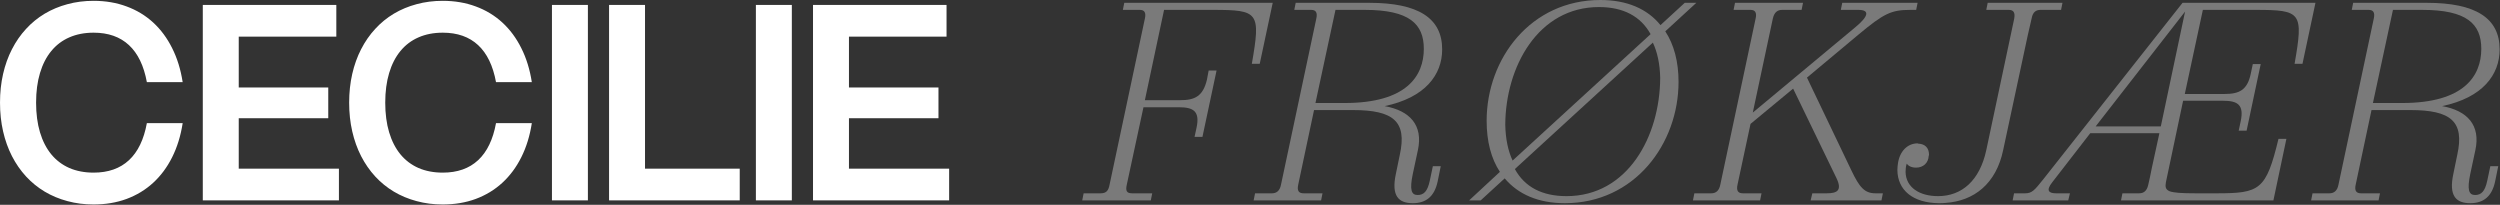
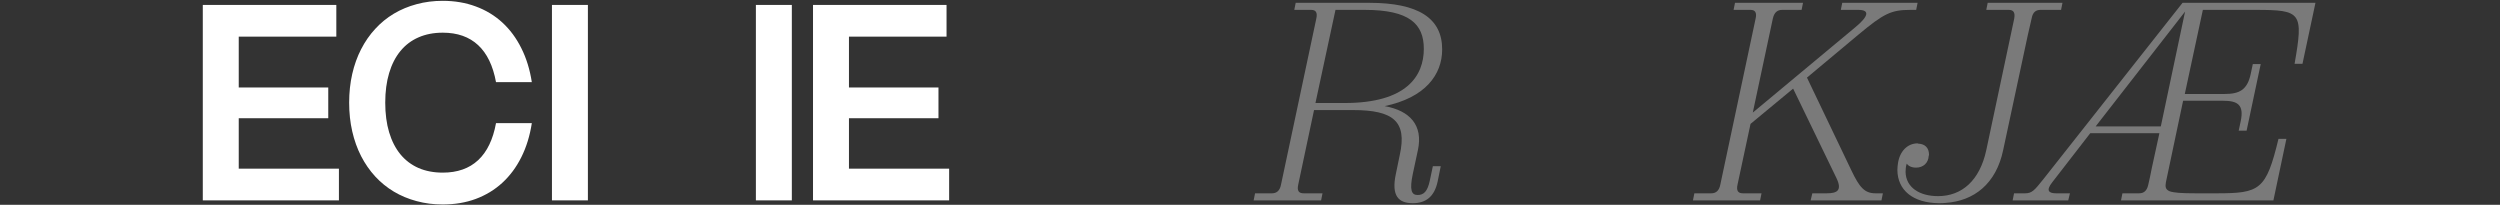
<svg xmlns="http://www.w3.org/2000/svg" width="6201" height="508" viewBox="0 0 6201 508" fill="none">
  <rect x="0" y="0" width="6201" height="508" fill="#333333" stroke="none" />
-   <path d="M5833.3 24.5L5836.8 7H6019.5C6140.6 7 6200.1 44.8 6200.1 122.5C6200.1 185.5 6158.1 242.2 6057.3 263.2C6120.3 274.4 6153.2 310.8 6139.9 372.4L6127.3 431.2C6118.9 471.1 6123.8 483.7 6139.2 483.7C6154.6 483.7 6163.7 474.6 6169.3 448.7L6177 412.3H6196.6L6188.9 450.1C6181.2 486.5 6160.9 504 6127.3 504C6092.3 504 6073.4 486.5 6085.3 431.2L6095.1 383.6C6113.3 301 6079 273 5978.9 273H5882.3L5843.1 457.8C5839.6 473.2 5844.5 479.5 5856.4 479.5H5903.3L5899.8 497H5732.5L5736 479.5H5778C5789.2 479.5 5797.6 473.2 5800.4 457.8L5887.9 46.2C5891.4 30.8 5886.5 24.5 5875.3 24.5H5833.3ZM6008.3 24.5H5935.5L5885.8 255.5H5958.6C6111.9 255.5 6154.6 188.3 6154.6 121.1C6154.6 59.5 6118.9 24.5 6008.3 24.5Z" fill="white" fill-opacity="0.35" />
  <path d="M5067.77 445.2L5413.57 7H5743.27L5711.07 158.2H5691.47C5713.87 30.8 5708.27 24.5 5594.87 24.5H5463.97L5419.17 233.1H5517.87C5553.57 233.1 5574.57 224 5582.97 182L5587.87 158.9H5607.47L5572.47 324.1H5552.87L5557.77 301C5566.87 259 5549.37 249.9 5513.67 249.9H5414.97L5372.27 452.2C5370.17 464.1 5371.57 470.4 5382.07 474.6C5392.57 478.1 5410.77 479.5 5446.47 479.5H5497.57C5605.37 479.5 5620.77 471.8 5651.57 344.4H5671.17L5638.97 497H5260.97L5264.47 479.5H5305.77C5316.97 479.5 5324.67 473.9 5328.17 459.9C5331.67 445.9 5334.47 431.2 5337.27 417.2L5356.17 330.4H5184.67L5090.87 451.5C5073.37 473.2 5082.47 479.5 5099.97 479.5H5134.27L5130.07 497H4992.17L4995.67 479.5H5022.97C5039.77 479.5 5046.07 472.5 5067.77 445.2ZM5197.97 313.6H5359.67L5419.87 28.7L5197.97 313.6Z" fill="white" fill-opacity="0.35" />
  <path d="M4968.77 371.7C4951.27 456.4 4895.97 498.4 4825.97 503.3C4820.37 504 4814.77 504 4809.17 504C4744.77 503.3 4706.97 471.8 4706.27 422.1C4706.27 416.5 4706.97 410.2 4707.67 405.3C4711.87 375.9 4730.77 355.6 4756.67 355.6C4757.37 355.6 4757.37 356.3 4758.07 356.3C4775.57 357 4784.67 367.5 4784.67 383.6C4784.67 385 4784.67 385.7 4783.97 386.4C4783.27 403.9 4770.67 415.8 4752.47 415.8C4741.27 415.8 4733.57 411.6 4729.37 406C4727.27 413 4726.57 419.3 4726.57 426.3C4727.27 464.8 4760.87 486.5 4807.07 486.5C4866.57 486.5 4910.67 447.3 4926.77 372.4L4996.07 46.2C4998.87 30.8 4993.97 24.5 4982.77 24.5H4926.77L4930.27 7H5115.77L5112.27 24.5H5061.17C5049.97 24.5 5042.27 30.1 5039.47 44.8C5035.97 59.5 5033.17 72.8 5029.67 87.5L4968.77 371.7Z" fill="white" fill-opacity="0.35" />
  <path d="M4369.29 479.5L4365.79 497H4199.2L4202.7 479.5H4244.7C4255.9 479.5 4264.3 473.2 4267.1 457.8L4354.6 46.2C4358.1 30.8 4353.2 24.5 4342 24.5H4300L4303.5 7H4472.2L4468.7 24.5H4420.4C4408.5 24.5 4400.79 30.8 4397.29 46.2L4347.6 279.3L4602.4 67.2C4635.3 39.9 4638.1 24.5 4609.4 24.5H4566L4569.5 7H4756.4L4752.9 24.5H4738.2C4690.6 24.5 4672.4 33.6 4609.4 86.1L4482 192.5L4591.9 422.1C4612.2 464.8 4624.8 479.5 4652.1 479.5H4670.29L4666.79 497H4491.1L4495.29 479.5H4531C4556.9 479.5 4570.19 472.5 4554.79 441L4447.7 219.8L4342 307.3L4309.79 457.8C4306.29 473.2 4311.2 479.5 4323.1 479.5H4369.29Z" fill="white" fill-opacity="0.35" />
-   <path d="M4163.46 203C4163.46 357 4054.26 504 3881.36 504C3816.26 504 3765.86 482.3 3732.26 442.4L3672.76 497H3644.06L3720.36 426.3C3698.66 393.4 3687.46 350.7 3687.46 299.6C3687.46 145.6 3796.66 0 3969.56 0C4035.36 0 4085.76 21.7 4118.66 62.3L4178.86 7H4207.56L4130.56 77.7C4152.26 110.6 4163.46 153.3 4163.46 203ZM3733.66 309.4C3734.36 344.4 3740.66 374.5 3751.86 398.3L4094.16 84.7C4069.66 40.6 4026.96 17.5 3966.06 17.5C3814.86 17.5 3734.36 165.9 3733.66 309.4ZM4117.96 193.2C4117.26 158.9 4110.96 129.5 4099.76 105.7L3757.46 419.3C3781.96 464.1 3825.36 486.5 3885.56 486.5C4037.46 486.5 4117.26 338.1 4117.96 193.2Z" fill="white" fill-opacity="0.35" />
  <path d="M3210.34 24.5L3213.84 7H3396.54C3517.64 7 3577.15 44.8 3577.15 122.5C3577.15 185.5 3535.14 242.2 3434.34 263.2C3497.34 274.4 3530.25 310.8 3516.95 372.4L3504.34 431.2C3495.94 471.1 3500.84 483.7 3516.24 483.7C3531.64 483.7 3540.75 474.6 3546.34 448.7L3554.04 412.3H3573.65L3565.95 450.1C3558.25 486.5 3537.94 504 3504.34 504C3469.35 504 3450.44 486.5 3462.34 431.2L3472.15 383.6C3490.35 301 3456.05 273 3355.95 273H3259.34L3220.15 457.8C3216.65 473.2 3221.55 479.5 3233.45 479.5H3280.34L3276.84 497H3109.54L3113.04 479.5H3155.04C3166.24 479.5 3174.65 473.2 3177.45 457.8L3264.95 46.2C3268.45 30.8 3263.54 24.5 3252.34 24.5H3210.34ZM3385.34 24.5H3312.54L3262.84 255.5H3335.65C3488.95 255.5 3531.65 188.3 3531.65 121.1C3531.65 59.5 3495.94 24.5 3385.34 24.5Z" fill="white" fill-opacity="0.35" />
-   <path d="M3156.85 7L3124.65 158.2H3105.05C3127.45 30.1 3121.85 24.5 3008.45 24.5H2887.35L2839.75 248.5H2927.25C2962.95 248.5 2983.95 239.4 2993.75 197.4L2997.95 175H3017.55L2982.55 339.5H2962.95L2967.85 317.1C2976.95 275.1 2959.45 266 2923.75 266H2836.25L2794.95 457.8C2791.45 473.2 2794.25 479.5 2808.25 479.5H2857.95L2854.45 497H2684.35L2687.85 479.5H2729.85C2743.85 479.5 2749.45 473.2 2752.25 457.8L2839.75 46.2C2843.25 30.8 2838.35 24.5 2827.15 24.5H2785.15L2788.65 7H3156.85Z" fill="white" fill-opacity="0.35" />
  <path d="M2347.79 12.23V90.878H2105.75V216.986H2327.79V293.261H2105.75V418.352H2354.24V497H2016.59V12.23H2347.79Z" fill="white" />
  <path d="M1964.06 497H1874.9V12.23H1964.06V497Z" fill="white" />
-   <path d="M1599.9 12.23V418.352H1834.82V497H1510.74V12.23H1599.9Z" fill="white" />
  <path d="M1458.21 497H1369.05V12.23H1458.21V497Z" fill="white" />
  <path d="M955.553 254.616C955.553 282.075 958.773 306.596 965.214 328.179C971.655 349.649 980.978 367.842 993.182 382.758C1005.39 397.561 1020.3 408.861 1037.93 416.658C1055.67 424.342 1075.78 428.184 1098.27 428.184C1134.54 428.184 1163.76 417.901 1185.9 397.335C1208.05 376.769 1222.85 346.146 1230.31 305.466H1319.13C1314.27 336.88 1305.57 365.073 1293.03 390.046C1280.6 414.906 1264.89 436.037 1245.91 453.439C1226.92 470.841 1204.94 484.175 1179.97 493.441C1155.11 502.594 1127.82 507.171 1098.1 507.171C1075.28 507.171 1053.69 504.402 1033.35 498.865C1013.01 493.441 994.199 485.588 976.91 475.305C959.734 465.022 944.309 452.479 930.636 437.676C916.963 422.76 905.324 405.979 895.719 387.334C886.114 368.576 878.769 348.067 873.684 325.806C868.599 303.545 866.057 279.815 866.057 254.616C866.057 229.417 868.599 205.687 873.684 183.426C878.769 161.165 886.114 140.712 895.719 122.067C905.324 103.309 916.963 86.528 930.636 71.725C944.309 56.809 959.734 44.21 976.91 33.927C994.199 23.644 1013.01 15.79 1033.35 10.366C1053.69 4.829 1075.28 2.061 1098.1 2.061C1127.82 2.061 1155.11 6.694 1179.97 15.96C1204.94 25.113 1226.92 38.39 1245.91 55.792C1264.89 73.194 1280.6 94.382 1293.03 119.355C1305.57 144.215 1314.27 172.352 1319.13 203.766H1230.31C1222.85 163.086 1208.05 132.463 1185.9 111.897C1163.76 91.331 1134.54 81.047 1098.27 81.047C1075.78 81.047 1055.67 84.946 1037.93 92.743C1020.3 100.427 1005.39 111.727 993.182 126.643C980.978 141.446 971.655 159.639 965.214 181.222C958.773 202.692 955.553 227.157 955.553 254.616Z" fill="white" />
  <path d="M834.213 12.23V90.878H592.167V216.986H814.212V293.261H592.167V418.352H840.654V497H503.01V12.23H834.213Z" fill="white" />
-   <path d="M89.514 254.616C89.514 282.075 92.734 306.596 99.175 328.179C105.616 349.649 114.939 367.842 127.143 382.758C139.347 397.561 154.263 408.861 171.891 416.658C189.632 424.342 209.746 428.184 232.233 428.184C268.506 428.184 297.716 417.901 319.864 397.335C342.012 376.769 356.815 346.146 364.273 305.466H453.091C448.232 336.88 439.531 365.073 426.988 390.046C414.558 414.906 398.851 436.037 379.867 453.439C360.883 470.841 338.905 484.175 313.932 493.441C289.072 502.594 261.782 507.171 232.063 507.171C209.237 507.171 187.654 504.402 167.314 498.865C146.974 493.441 128.16 485.588 110.871 475.305C93.695 465.022 78.27 452.479 64.597 437.676C50.924 422.76 39.285 405.979 29.68 387.334C20.075 368.576 12.73 348.067 7.645 325.806C2.56 303.545 0.018 279.815 0.018 254.616C0.018 229.417 2.56 205.687 7.645 183.426C12.73 161.165 20.075 140.712 29.68 122.067C39.285 103.309 50.924 86.528 64.597 71.725C78.27 56.809 93.695 44.21 110.871 33.927C128.16 23.644 146.974 15.79 167.314 10.366C187.654 4.829 209.237 2.061 232.063 2.061C261.782 2.061 289.072 6.694 313.932 15.96C338.905 25.113 360.883 38.39 379.867 55.792C398.851 73.194 414.558 94.382 426.988 119.355C439.531 144.215 448.232 172.352 453.091 203.766H364.273C356.815 163.086 342.012 132.463 319.864 111.897C297.716 91.331 268.506 81.047 232.233 81.047C209.746 81.047 189.632 84.946 171.891 92.743C154.263 100.427 139.347 111.727 127.143 126.643C114.939 141.446 105.616 159.639 99.175 181.222C92.734 202.692 89.514 227.157 89.514 254.616Z" fill="white" />
</svg>